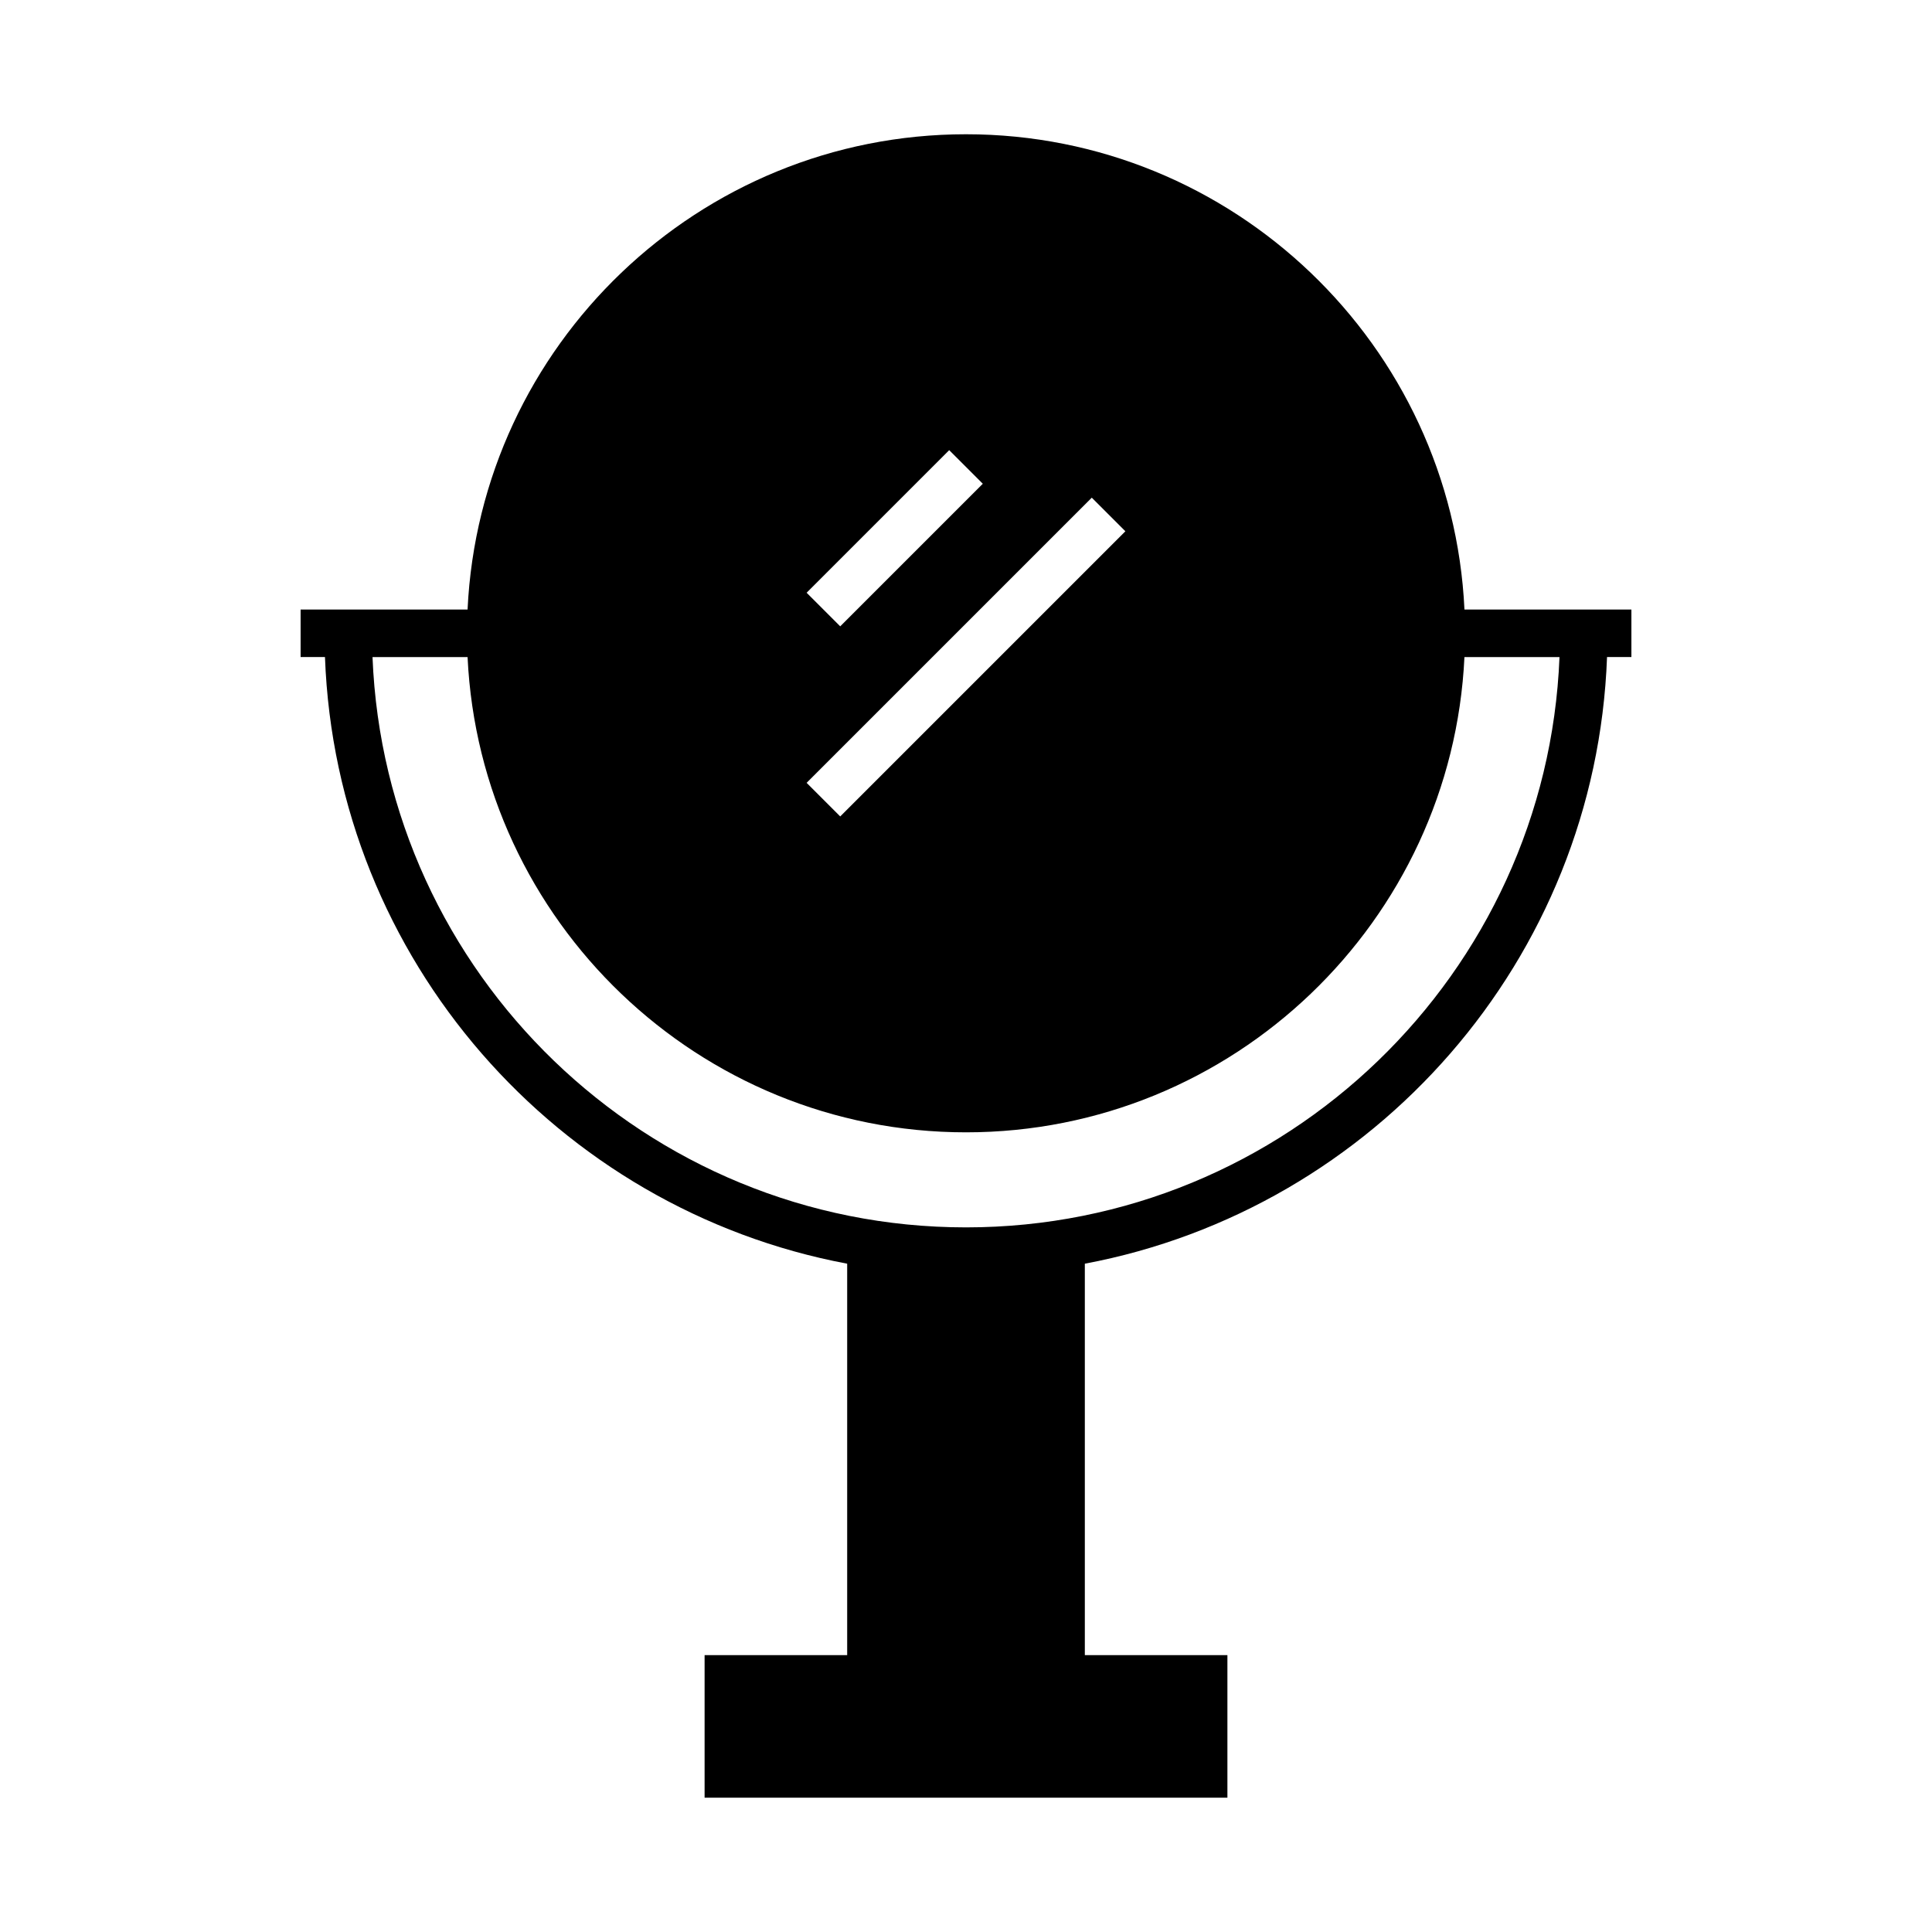
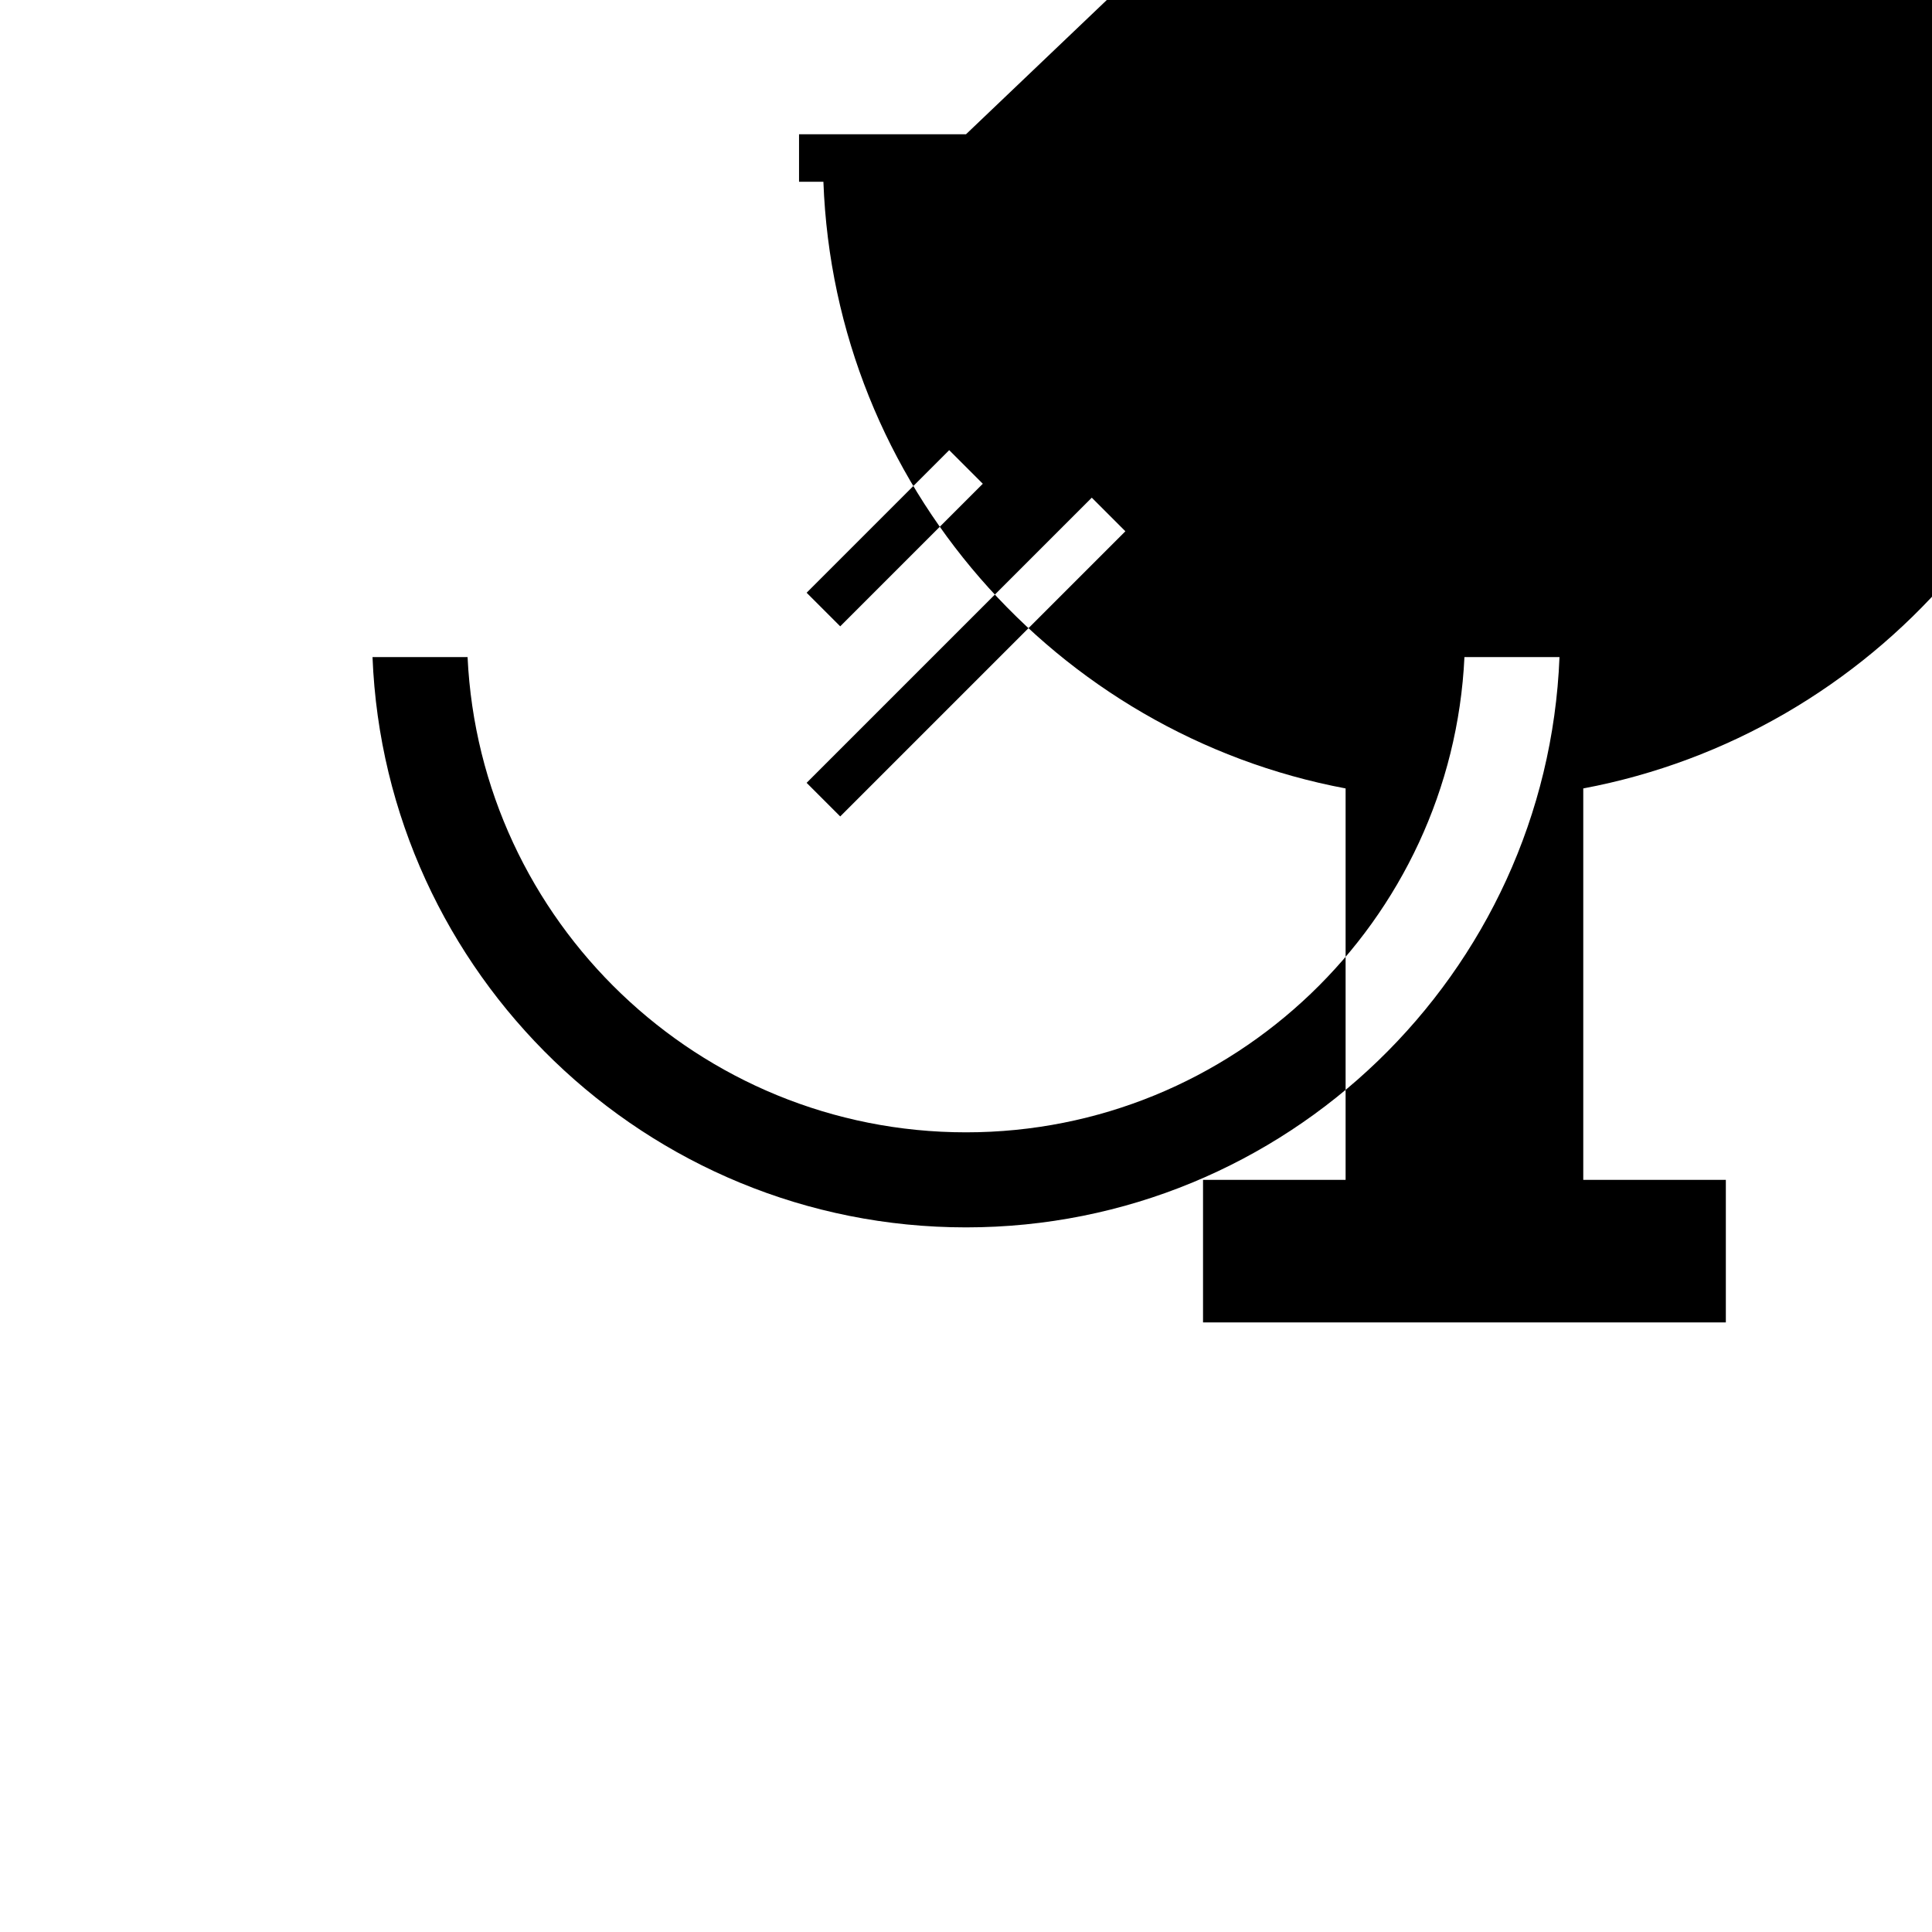
<svg xmlns="http://www.w3.org/2000/svg" fill="#000000" width="800px" height="800px" version="1.1" viewBox="144 144 512 512">
-   <path d="m400 179.58c-70.809 0-128.79 55.941-132.09 125.95h-44.246v12.594h6.457c2.941 80.18 61.633 146.33 138.39 160.77v103.73h-37.785v37.785h138.55v-37.785h-37.785v-103.73c76.754-14.438 135.45-80.59 138.39-160.77h6.457v-12.594h-44.242c-3.301-70.012-61.281-125.95-132.09-125.95zm-4.453 83.715 8.906 8.906-37.785 37.785-8.906-8.906zm37.785 12.594 8.906 8.906-75.57 75.57-8.906-8.906zm-33.332 193.38c-84.703 0-153.96-67.242-157.28-151.14h25.191c3.297 70.012 61.277 125.95 132.09 125.95 70.809 0 128.79-55.941 132.09-125.95h25.191c-3.324 83.902-72.582 151.14-157.28 151.14z" />
+   <path d="m400 179.58h-44.246v12.594h6.457c2.941 80.18 61.633 146.33 138.39 160.77v103.73h-37.785v37.785h138.55v-37.785h-37.785v-103.73c76.754-14.438 135.45-80.59 138.39-160.77h6.457v-12.594h-44.242c-3.301-70.012-61.281-125.95-132.09-125.95zm-4.453 83.715 8.906 8.906-37.785 37.785-8.906-8.906zm37.785 12.594 8.906 8.906-75.57 75.57-8.906-8.906zm-33.332 193.38c-84.703 0-153.96-67.242-157.28-151.14h25.191c3.297 70.012 61.277 125.95 132.09 125.95 70.809 0 128.79-55.941 132.09-125.95h25.191c-3.324 83.902-72.582 151.14-157.28 151.14z" />
</svg>